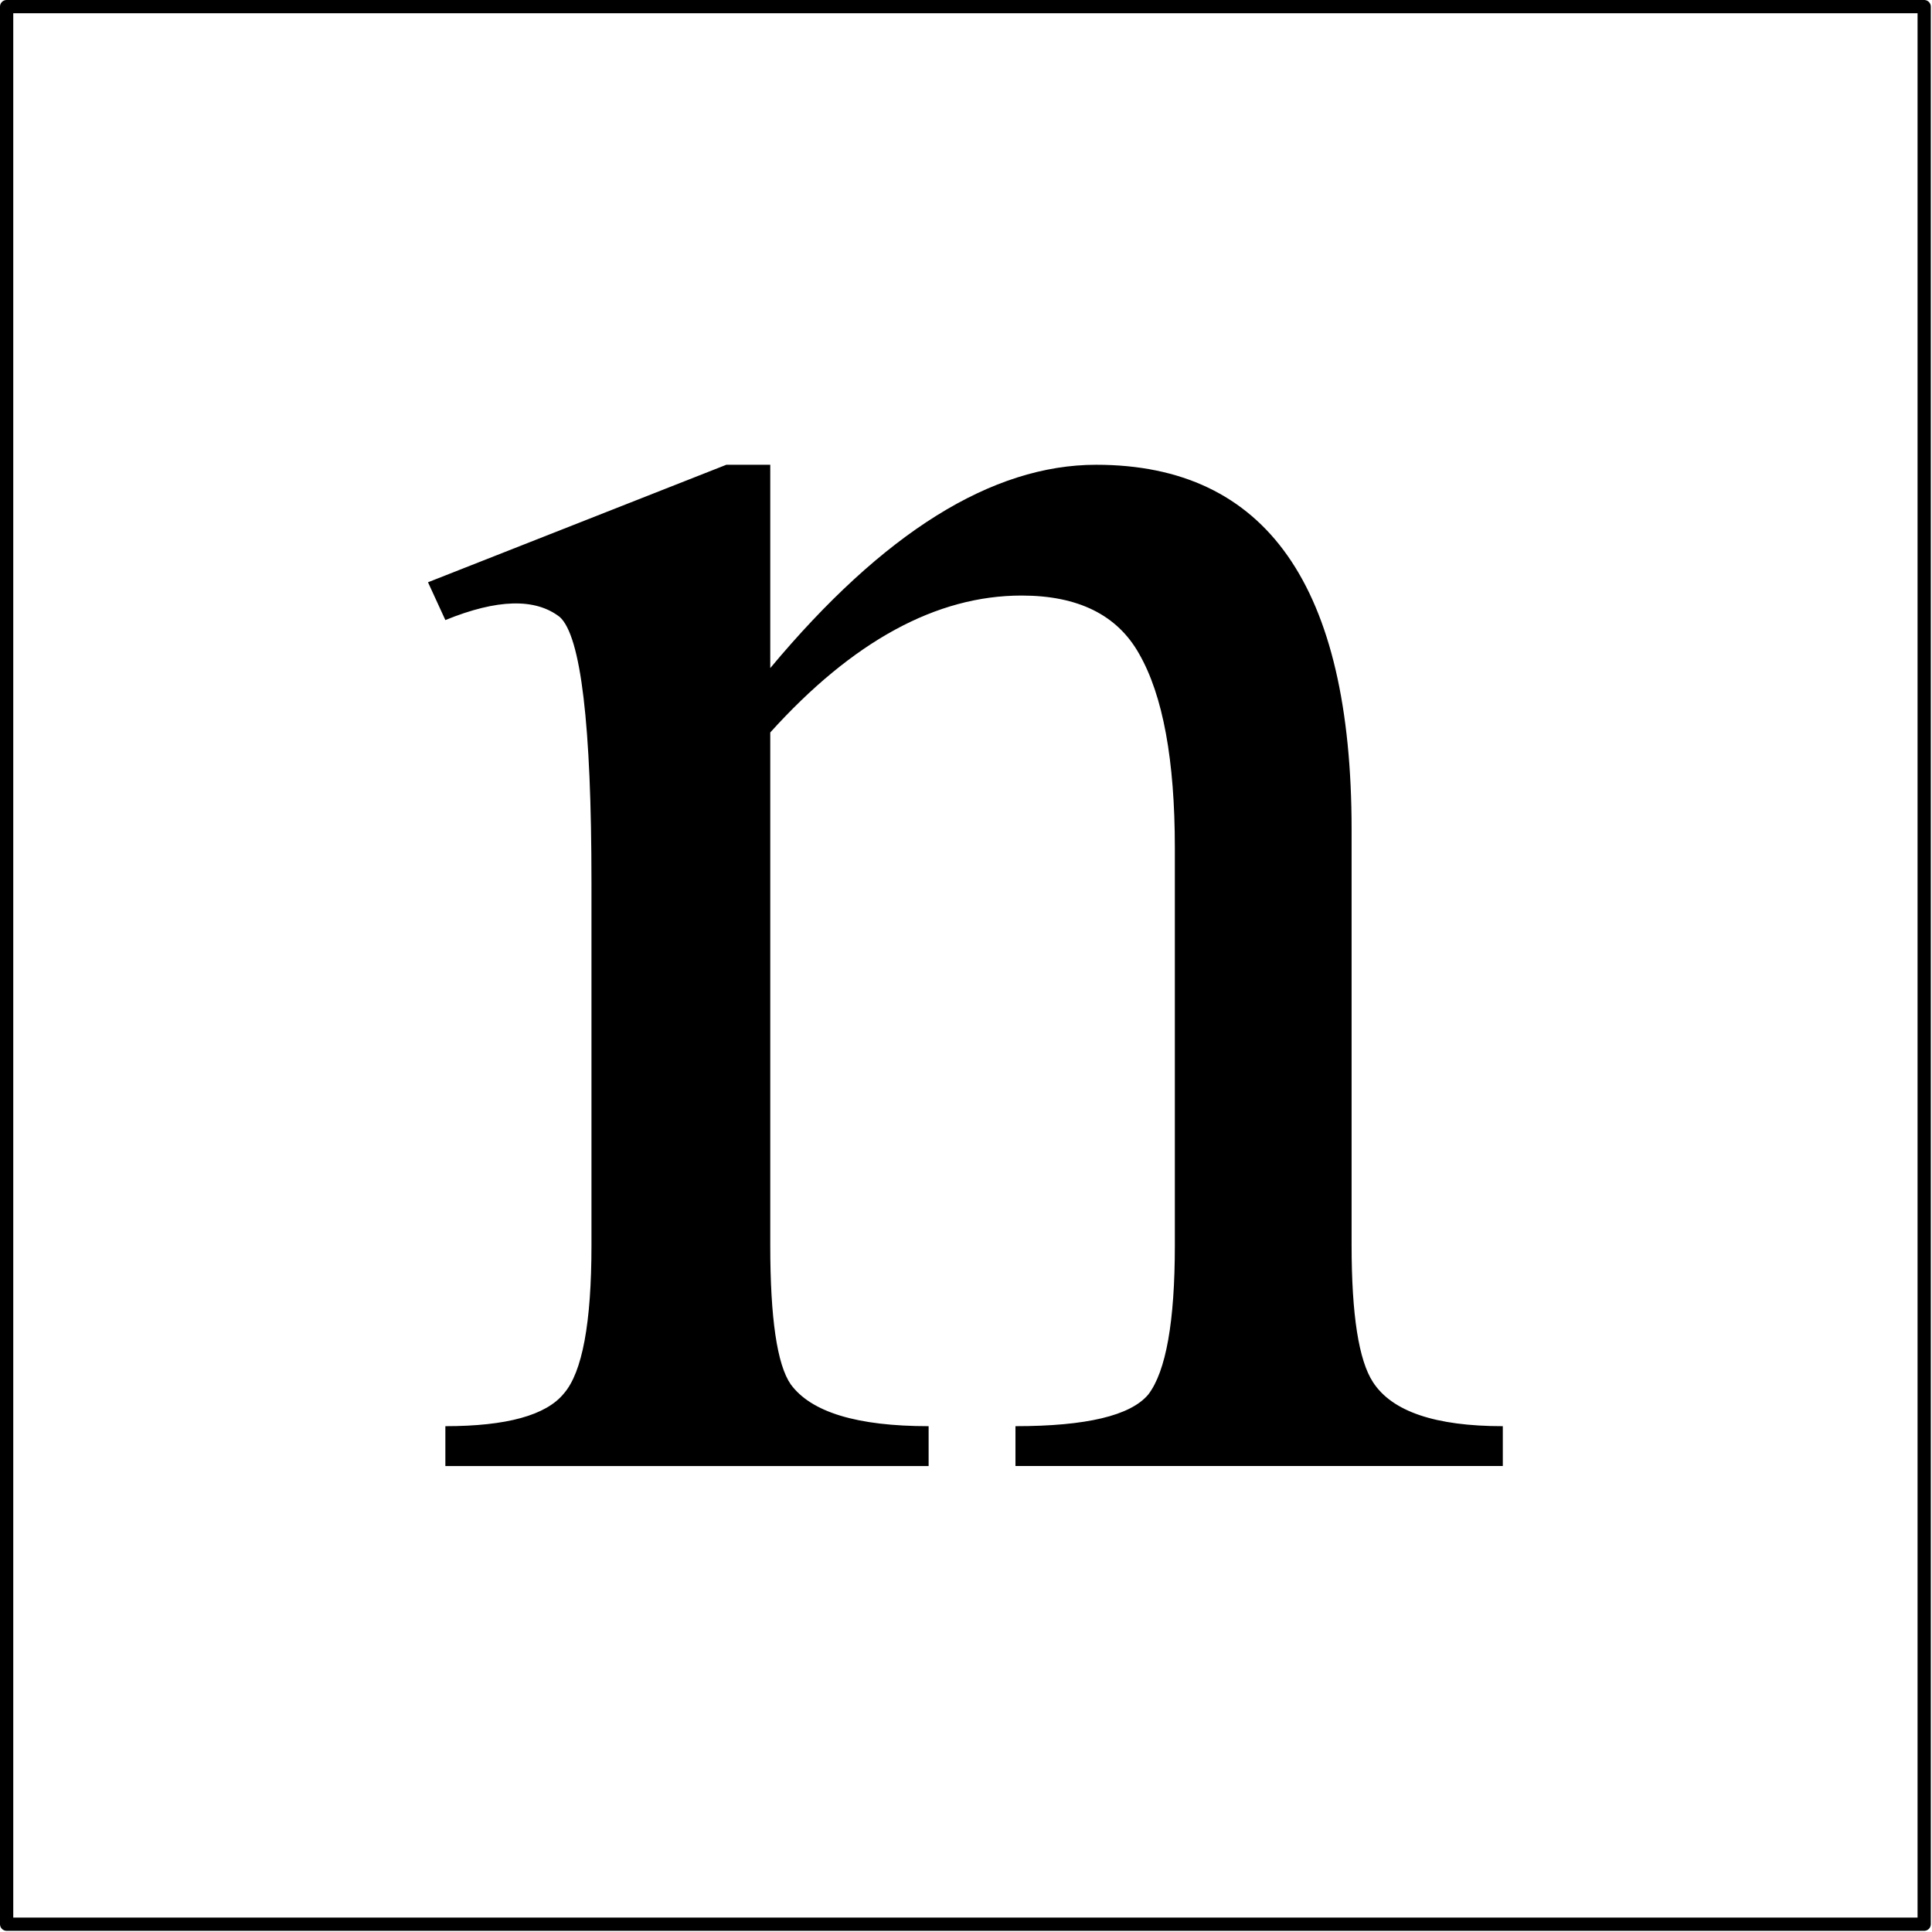
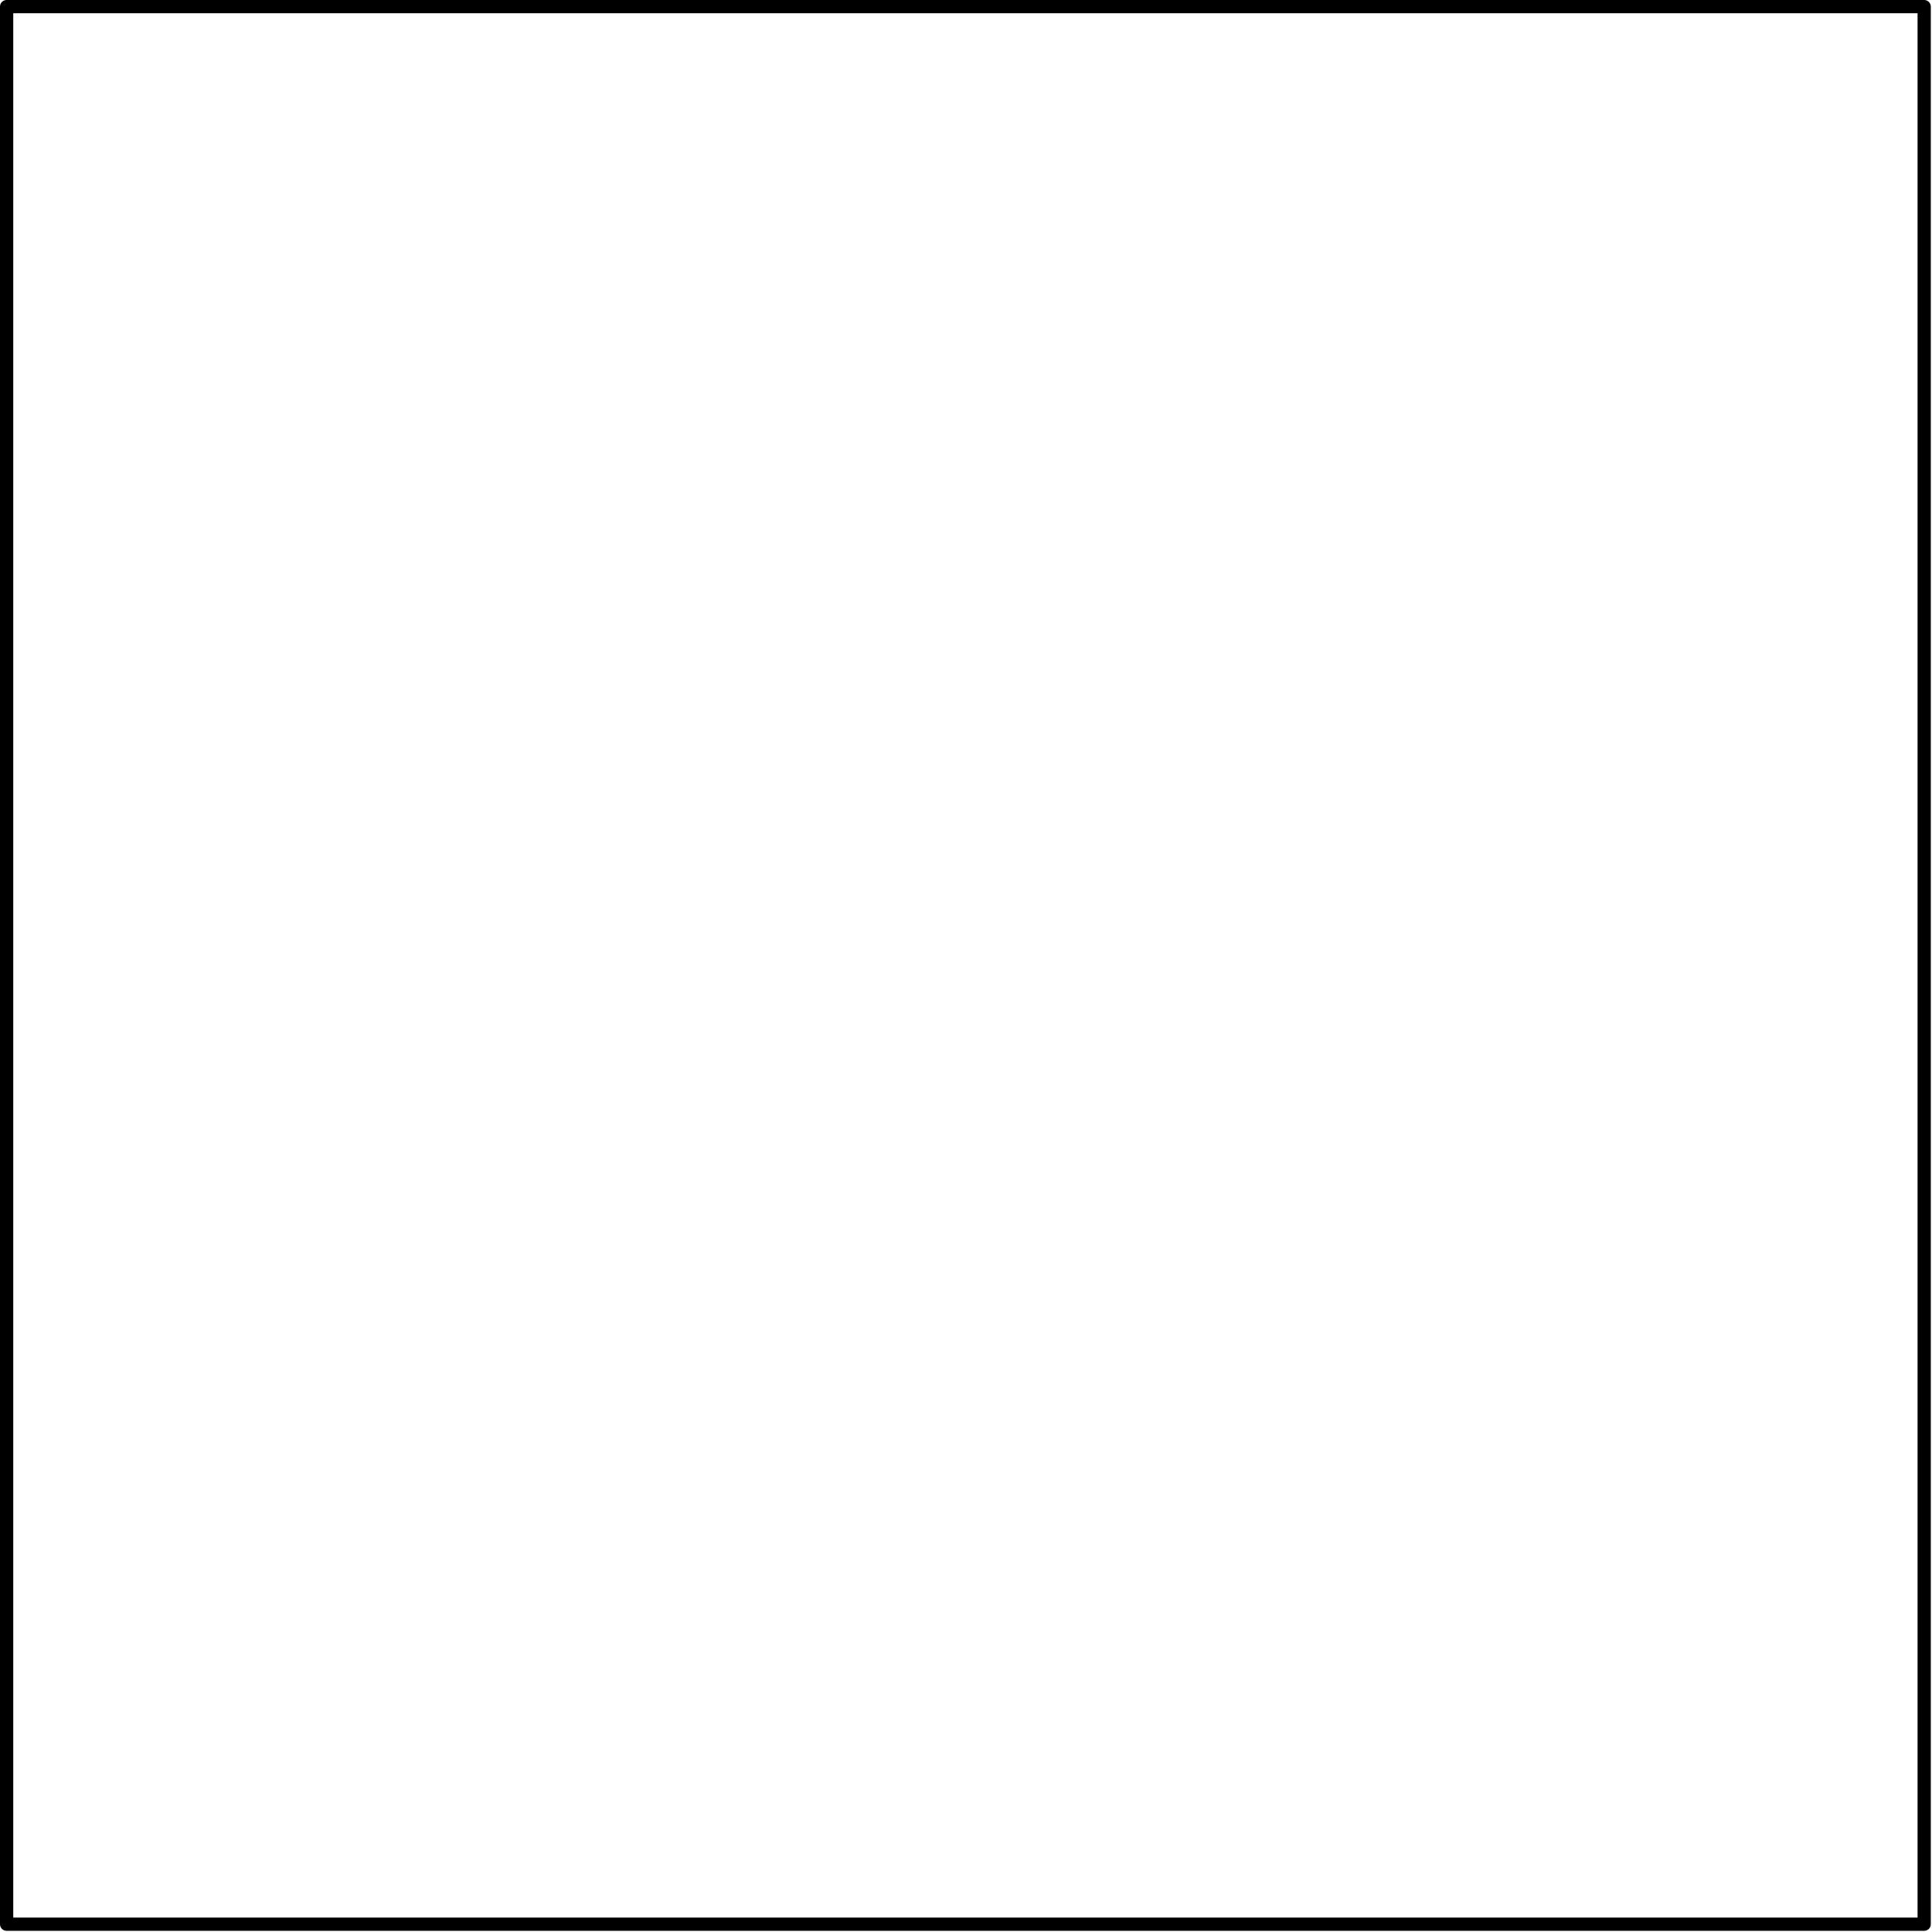
<svg xmlns="http://www.w3.org/2000/svg" width="100%" height="100%" viewBox="0 0 1149 1149" version="1.1" xml:space="preserve" style="fill-rule:evenodd;clip-rule:evenodd;stroke-linecap:round;stroke-linejoin:round;stroke-miterlimit:1.5;">
  <rect x="3.94" y="3.94" width="1140.41" height="1140.41" style="fill:none;stroke:#000;stroke-width:7.88px;" />
-   <path d="M893.751,871.877l-0,-23.698c-40.103,0 -65.826,-8.709 -77.168,-26.127c-8.506,-12.963 -12.76,-40.103 -12.76,-81.421l0,-247.301c0,-144.614 -50.635,-216.92 -151.905,-216.92c-61.977,-0 -126.587,40.305 -193.83,120.916l-0,-120.916l-26.128,-0l-177.425,69.876l10.33,22.482c30.786,-12.558 53.47,-13.165 68.053,-1.823c12.558,11.342 18.836,64.002 18.836,157.981l0,215.705c0,46.179 -5.468,75.547 -16.405,88.105c-10.532,12.962 -34.027,19.443 -70.484,19.443l-0,23.698l287.404,-0l-0,-23.698c-42.534,0 -69.876,-8.304 -82.029,-24.912c-8.101,-11.747 -12.152,-39.293 -12.152,-82.636l-0,-305.025c49.014,-54.281 98.839,-81.421 149.474,-81.421c33.622,-0 56.914,11.545 69.876,34.634c14.178,24.71 21.267,63.193 21.267,115.448l0,236.364c0,45.369 -5.266,74.939 -15.798,88.712c-10.532,12.558 -36.862,18.836 -78.991,18.836l0,23.698l289.835,-0Z" style="fill-rule:nonzero;" />
</svg>